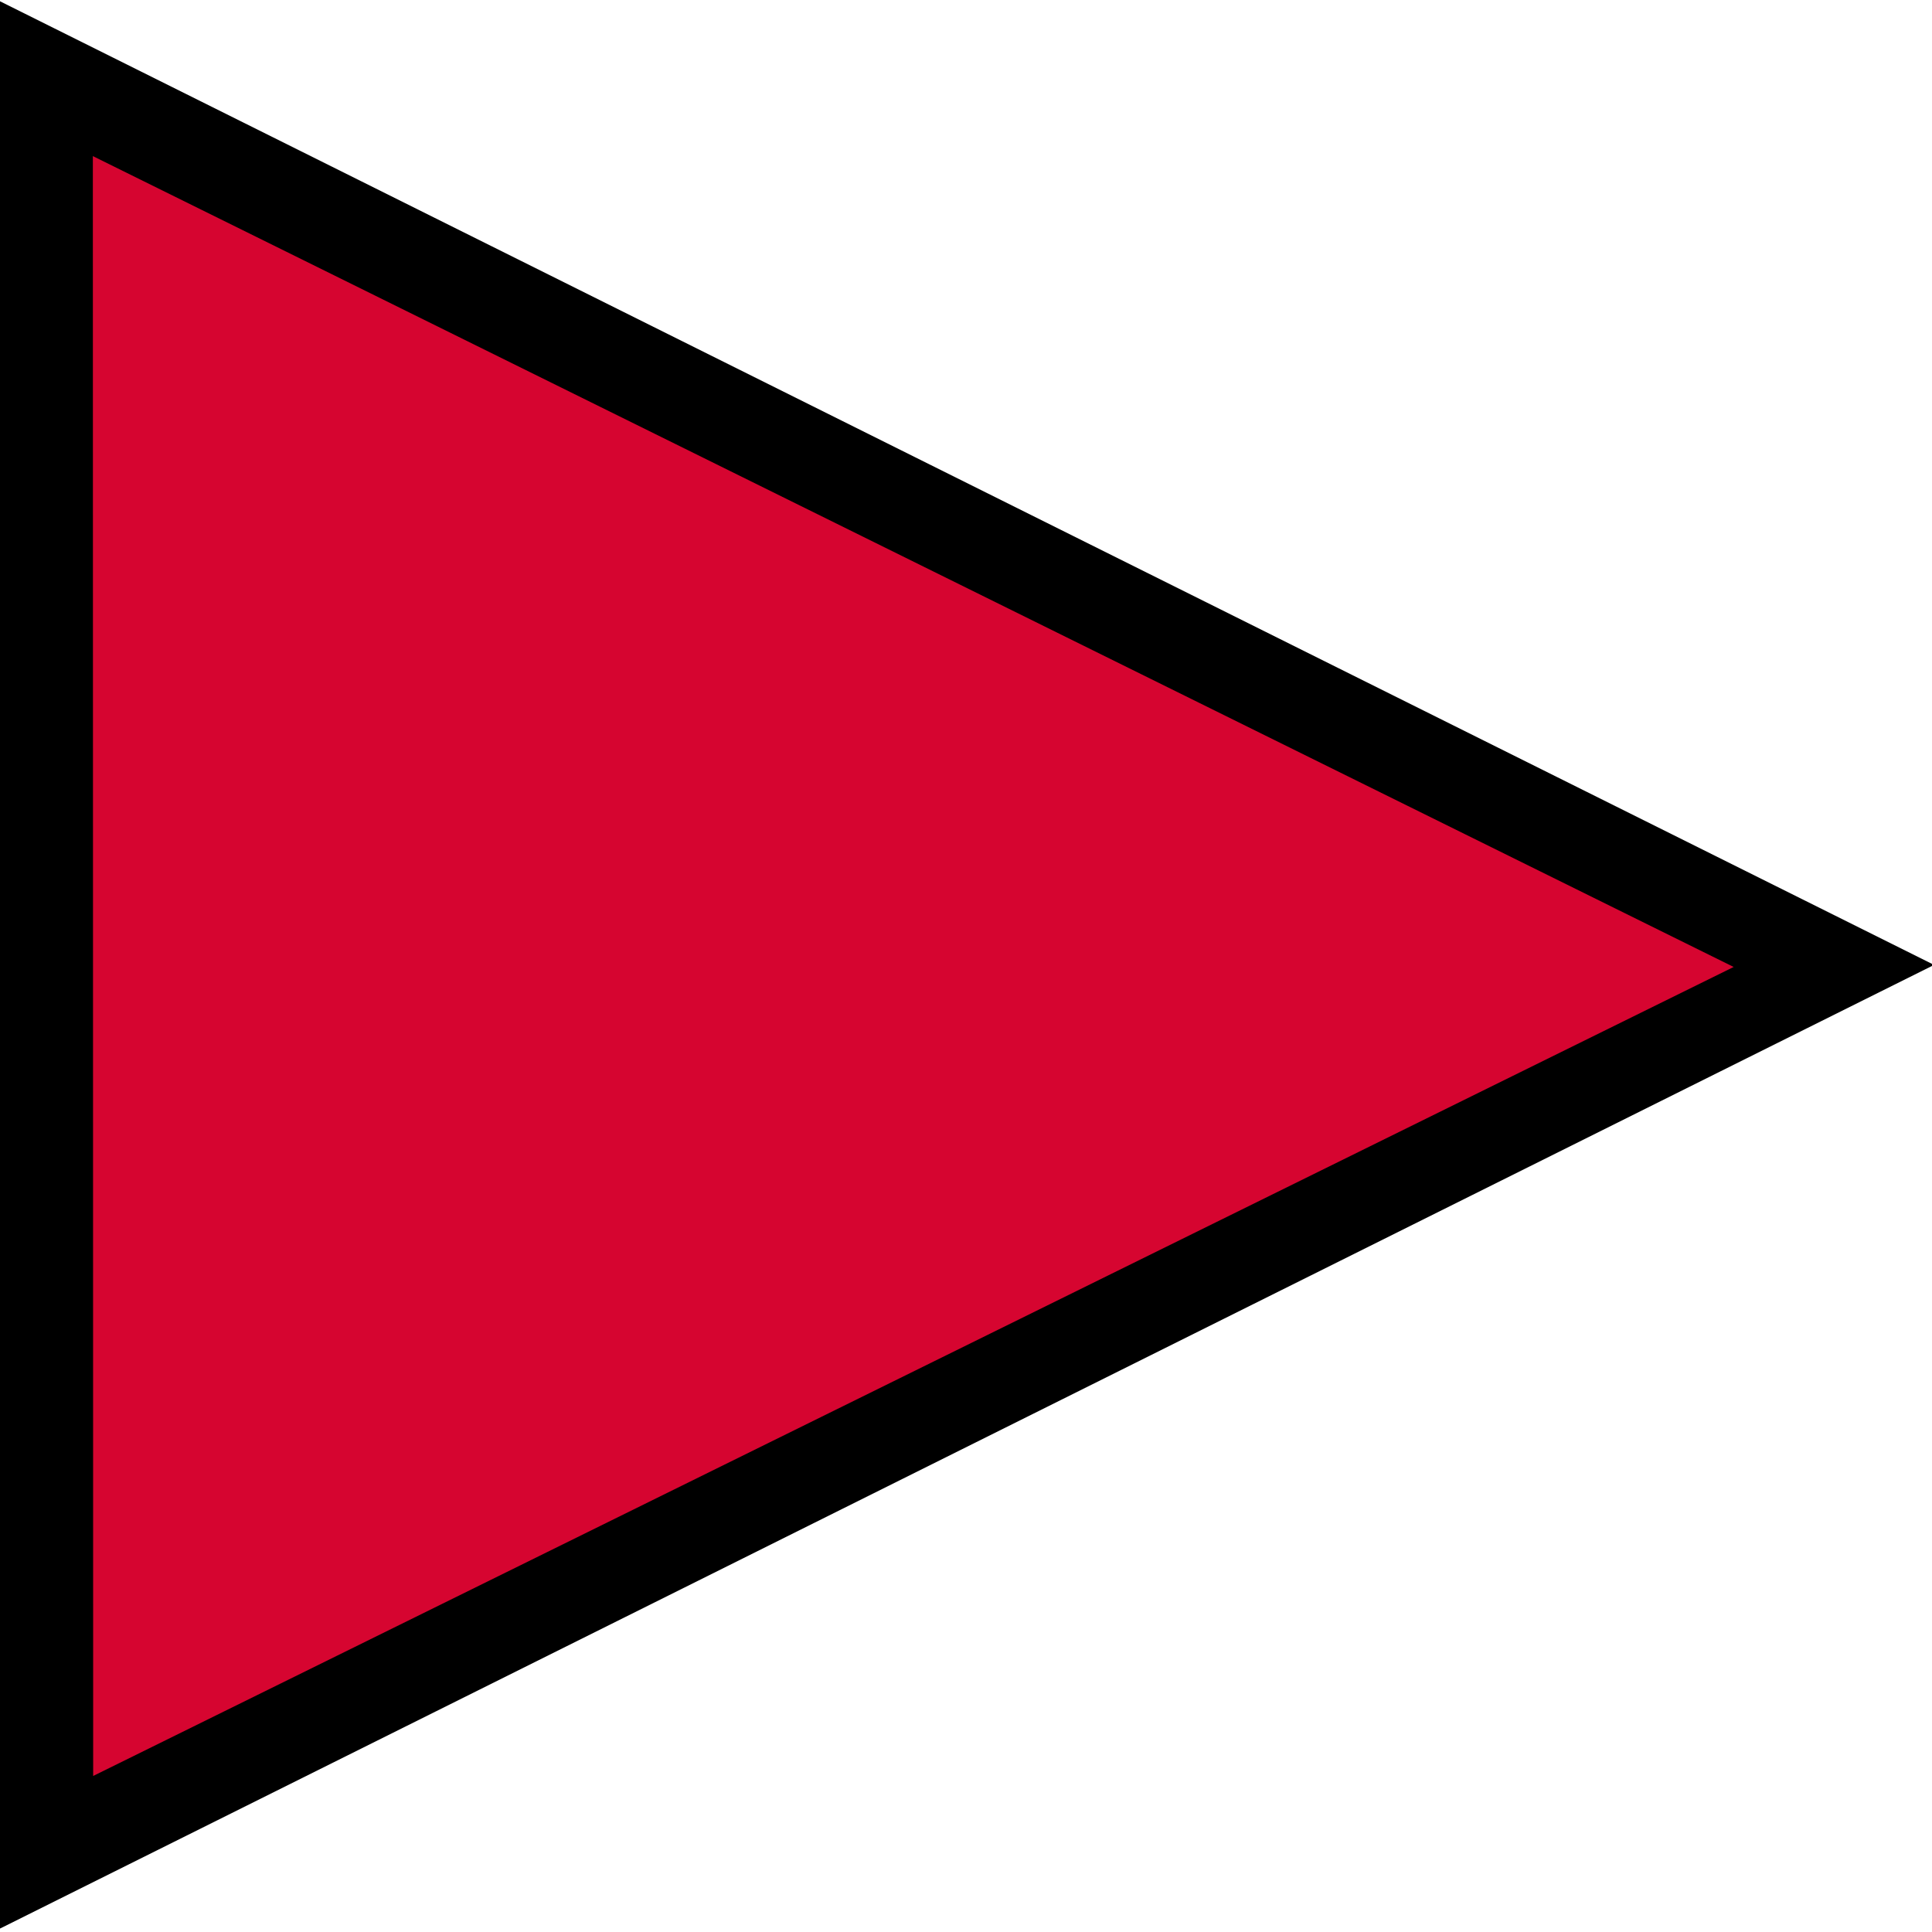
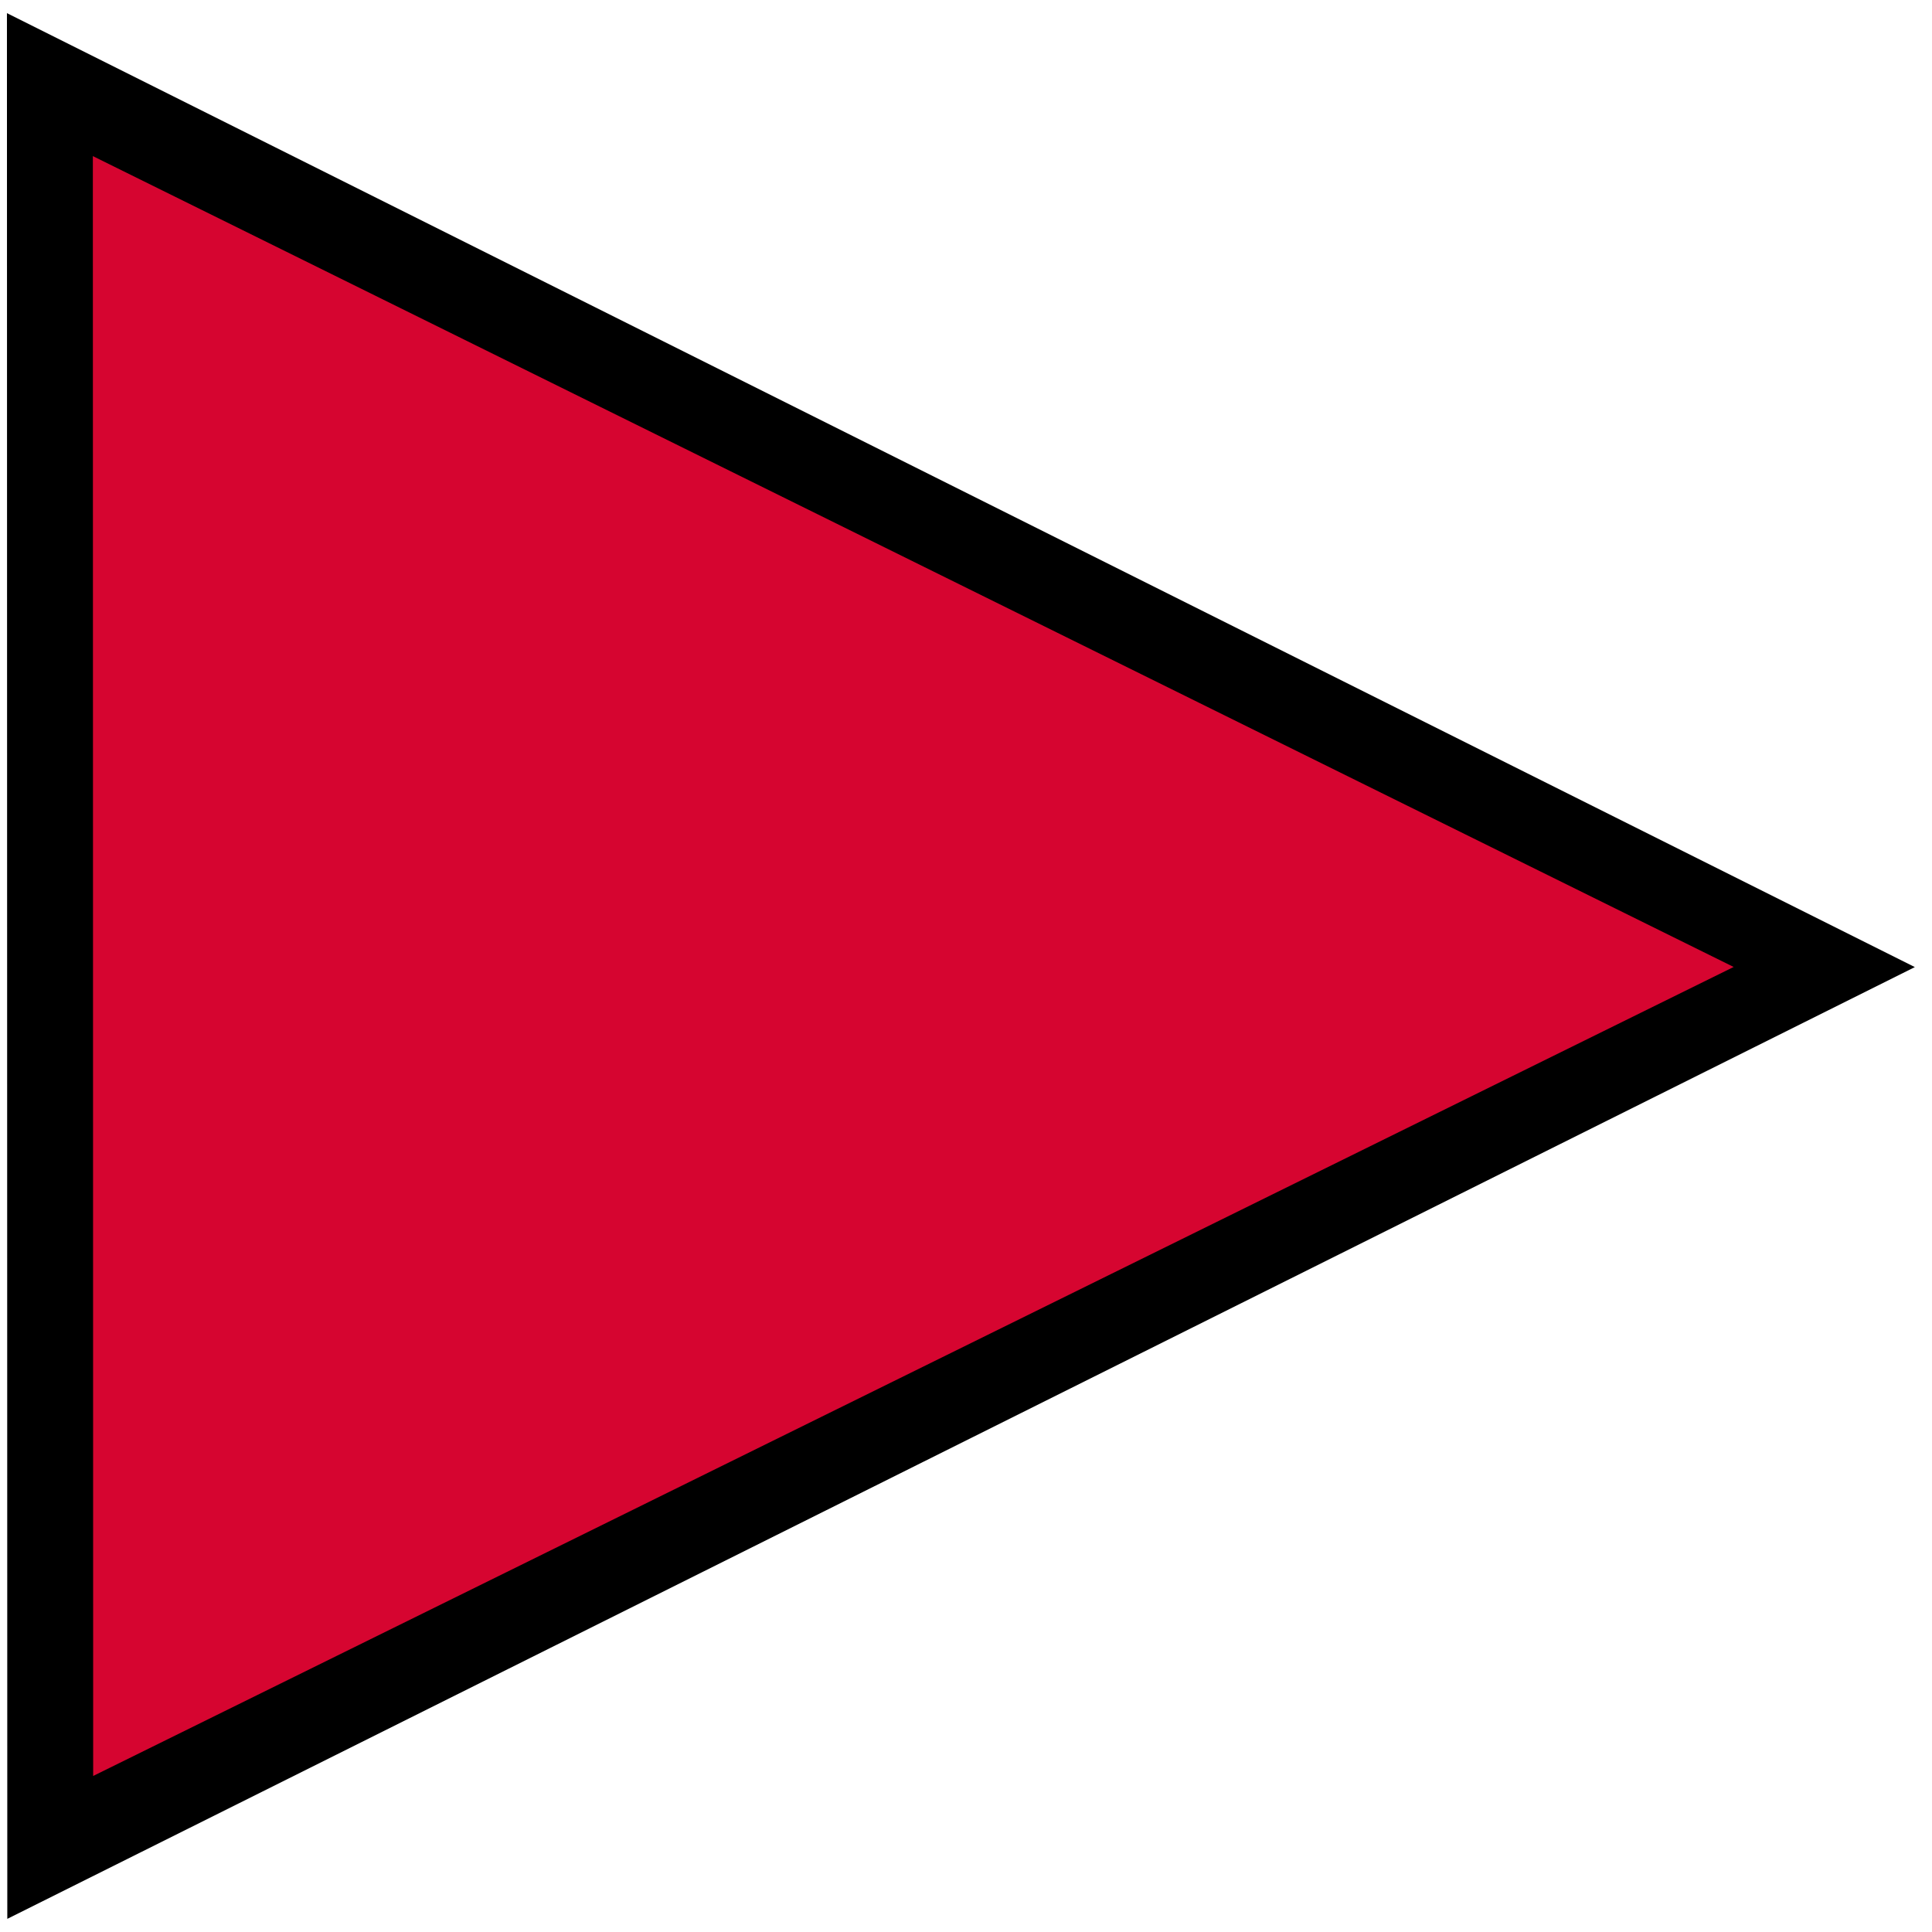
<svg xmlns="http://www.w3.org/2000/svg" xmlns:ns1="http://www.inkscape.org/namespaces/inkscape" xmlns:ns2="http://sodipodi.sourceforge.net/DTD/sodipodi-0.dtd" width="20" height="20" viewBox="0 0 5.292 5.292" version="1.1" id="svg291" ns1:version="1.2 (dc2aedaf03, 2022-05-15)" ns2:docname="pointer.svg">
  <ns2:namedview id="namedview293" pagecolor="#ffffff" bordercolor="#666666" borderopacity="1.0" ns1:pageshadow="2" ns1:pageopacity="0.0" ns1:pagecheckerboard="0" ns1:document-units="px" showgrid="false" width="1920px" units="px" borderlayer="true" ns1:showpageshadow="false" ns1:zoom="32" ns1:cx="6.640625" ns1:cy="12.765625" ns1:window-width="1920" ns1:window-height="996" ns1:window-x="0" ns1:window-y="0" ns1:window-maximized="1" ns1:current-layer="layer1-3" ns1:deskcolor="#d1d1d1" showguides="false" />
  <defs id="defs288" />
  <g ns1:label="Layer 1" ns1:groupmode="layer" id="layer1" style="display:inline" ns2:insensitive="true">
-     <path ns2:type="star" style="display:inline;fill:#000000;fill-opacity:1;stroke-width:3.78;stroke-linecap:square;paint-order:markers stroke fill" id="path843" ns1:flatsided="true" ns2:sides="3" ns2:cx="1.2376682" ns2:cy="5.7040358" ns2:r1="13.087301" ns2:r2="6.5436506" ns2:arg1="0" ns2:arg2="1.0471976" ns1:rounded="0" ns1:randomized="0" d="m 14.325,5.704 -19.631,11.334 0,-22.668 z" transform="matrix(0.27,0,0,0.233,1.43,1.314)" ns1:transform-center-x="-0.8819445" />
-     <path style="fill:#000000;fill-opacity:1;stroke-width:0.265" d="M 0.014,0.026 5.242,2.645 0.011,5.276 Z" id="path2431" />
    <path style="fill:#000000;fill-opacity:1;stroke-width:0.265" d="M 0.019,0.036 0.02,5.256 5.245,2.649 Z" id="path2502" />
  </g>
  <g ns1:label="Layer 2" ns1:groupmode="layer" id="layer1-3" style="display:inline" transform="matrix(0.86,0,0,0.85,0.238,0.397)" ns2:insensitive="true">
    <path ns2:type="star" style="display:inline;fill:#000000;fill-opacity:1;stroke-width:3.78;stroke-linecap:square;paint-order:markers stroke fill" id="path843-5" ns1:flatsided="true" ns2:sides="3" ns2:cx="1.2376682" ns2:cy="5.7040358" ns2:r1="13.087301" ns2:r2="6.5436506" ns2:arg1="0" ns2:arg2="1.0471976" ns1:rounded="0" ns1:randomized="0" d="m 14.325,5.704 -19.631,11.334 0,-22.668 z" transform="matrix(0.27,0,0,0.233,1.43,1.314)" ns1:transform-center-x="-0.8819445" />
-     <path style="fill:#000000;fill-opacity:1;stroke-width:0.265" d="M 0.014,0.026 5.242,2.645 0.011,5.276 Z" id="path2431-6" />
    <path style="fill:#d60530;fill-opacity:1;stroke-width:0.265" d="M 0.019,0.036 0.02,5.256 5.245,2.649 Z" id="path2502-2" />
  </g>
</svg>